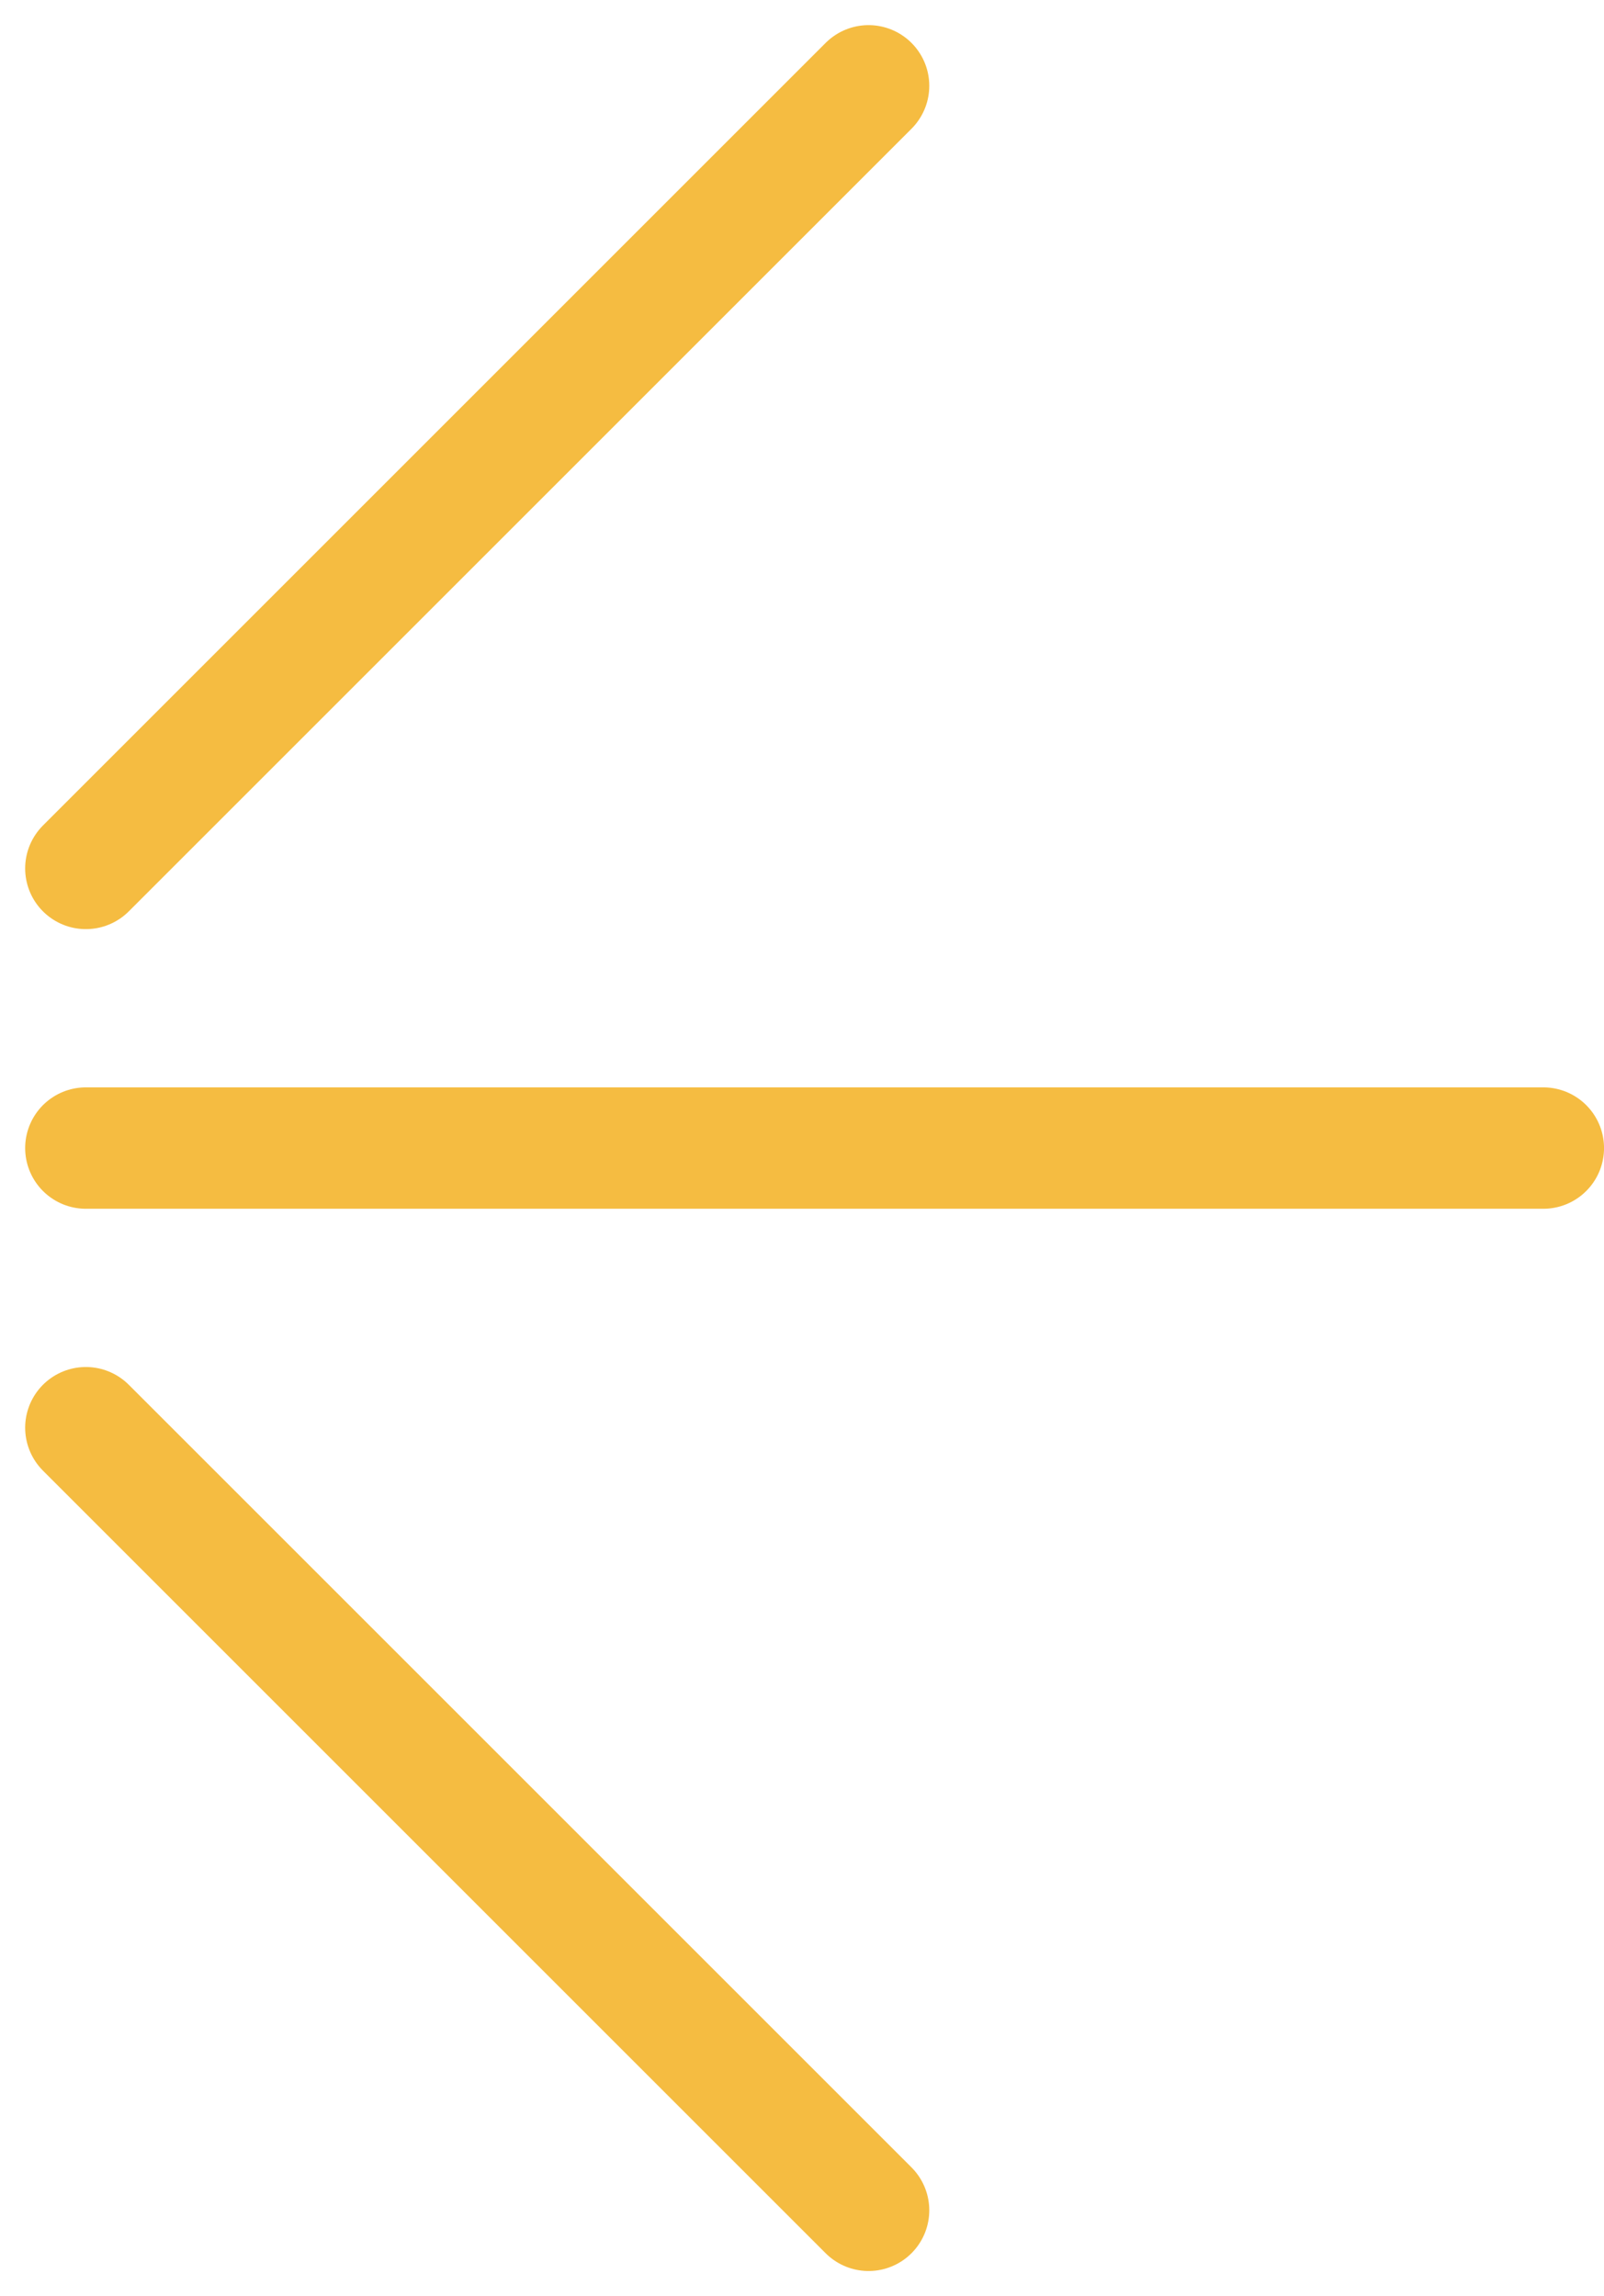
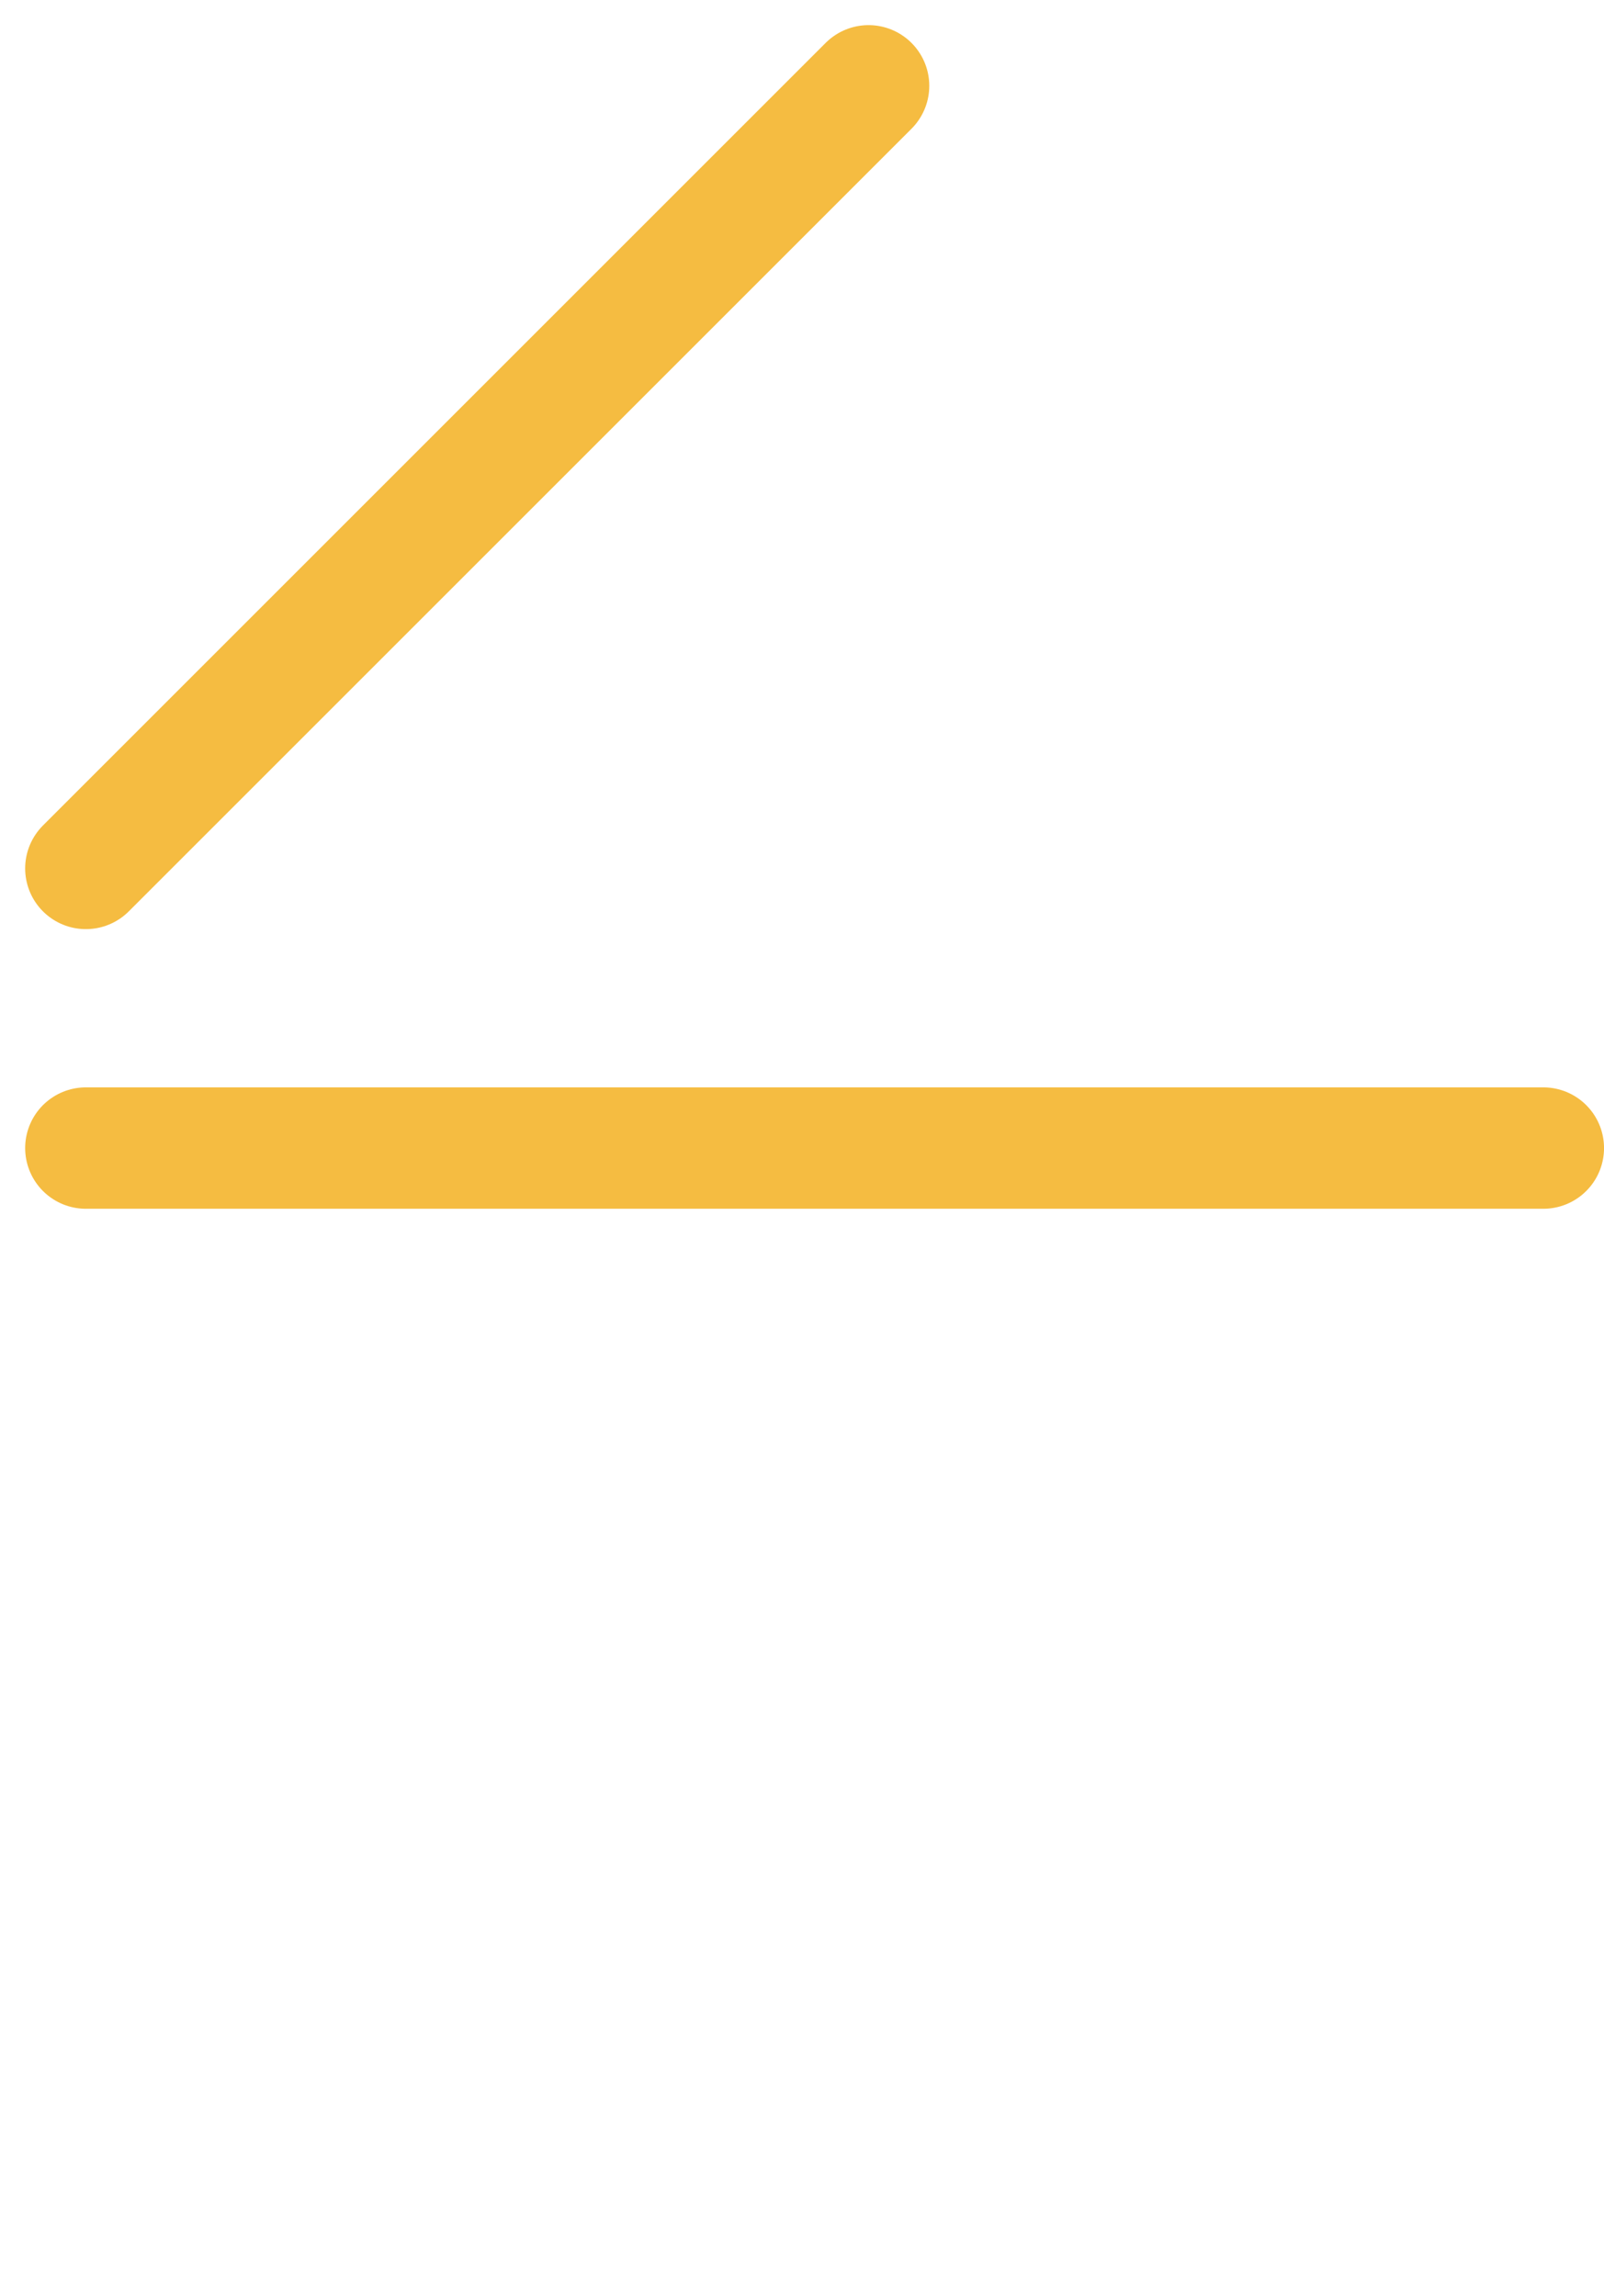
<svg xmlns="http://www.w3.org/2000/svg" width="52.844" height="75.657" viewBox="0 0 52.844 75.657">
  <g id="Group_44987" data-name="Group 44987" transform="translate(-1096.972 -3338.172)">
    <line id="Line_7366" data-name="Line 7366" y1="25.786" x2="25.786" transform="translate(1099.801 3341)" fill="none" stroke="#f5bc41" stroke-linecap="round" stroke-width="4" />
    <line id="Line_7367" data-name="Line 7367" x2="48.016" transform="translate(1099.801 3376)" fill="none" stroke="#f5bc41" stroke-linecap="round" stroke-width="4" />
-     <line id="Line_7368" data-name="Line 7368" x2="25.786" y2="25.786" transform="translate(1099.801 3385.214)" fill="none" stroke="#f5bc41" stroke-linecap="round" stroke-width="4" />
  </g>
</svg>